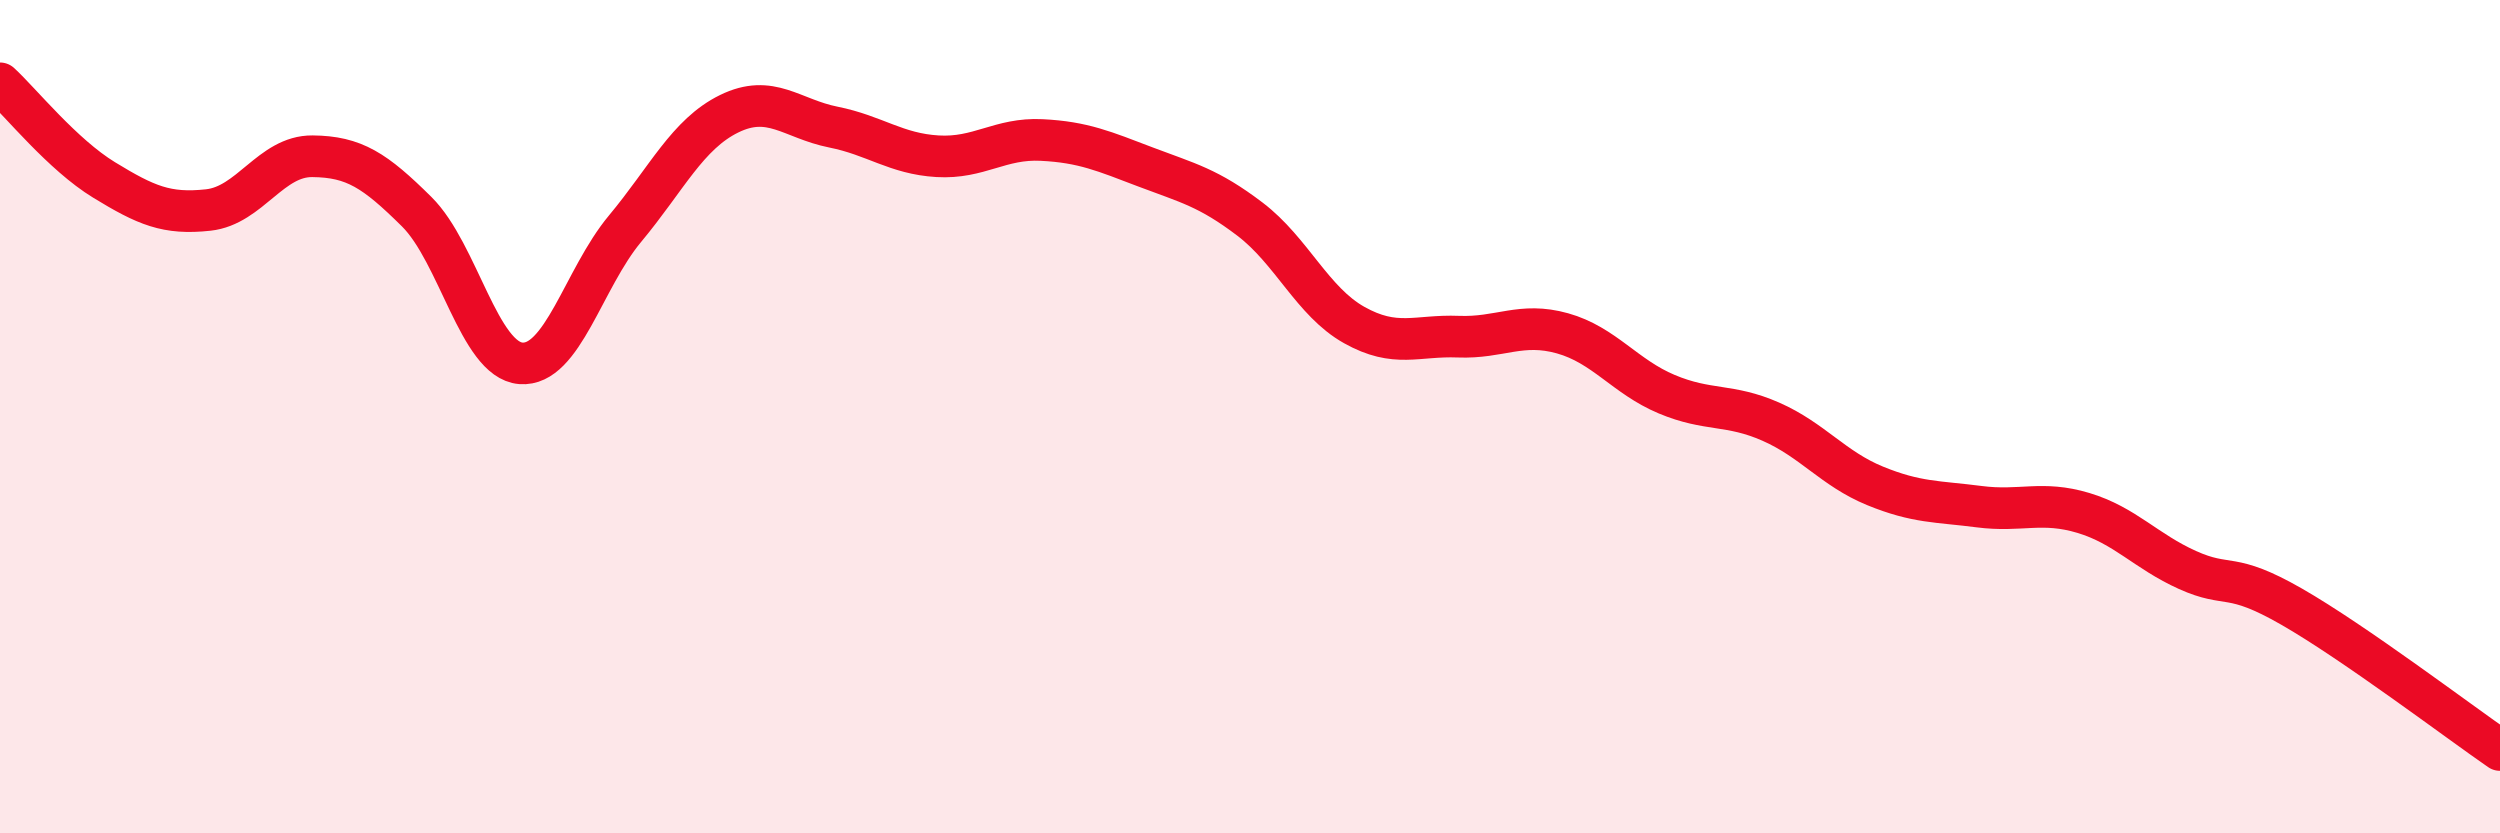
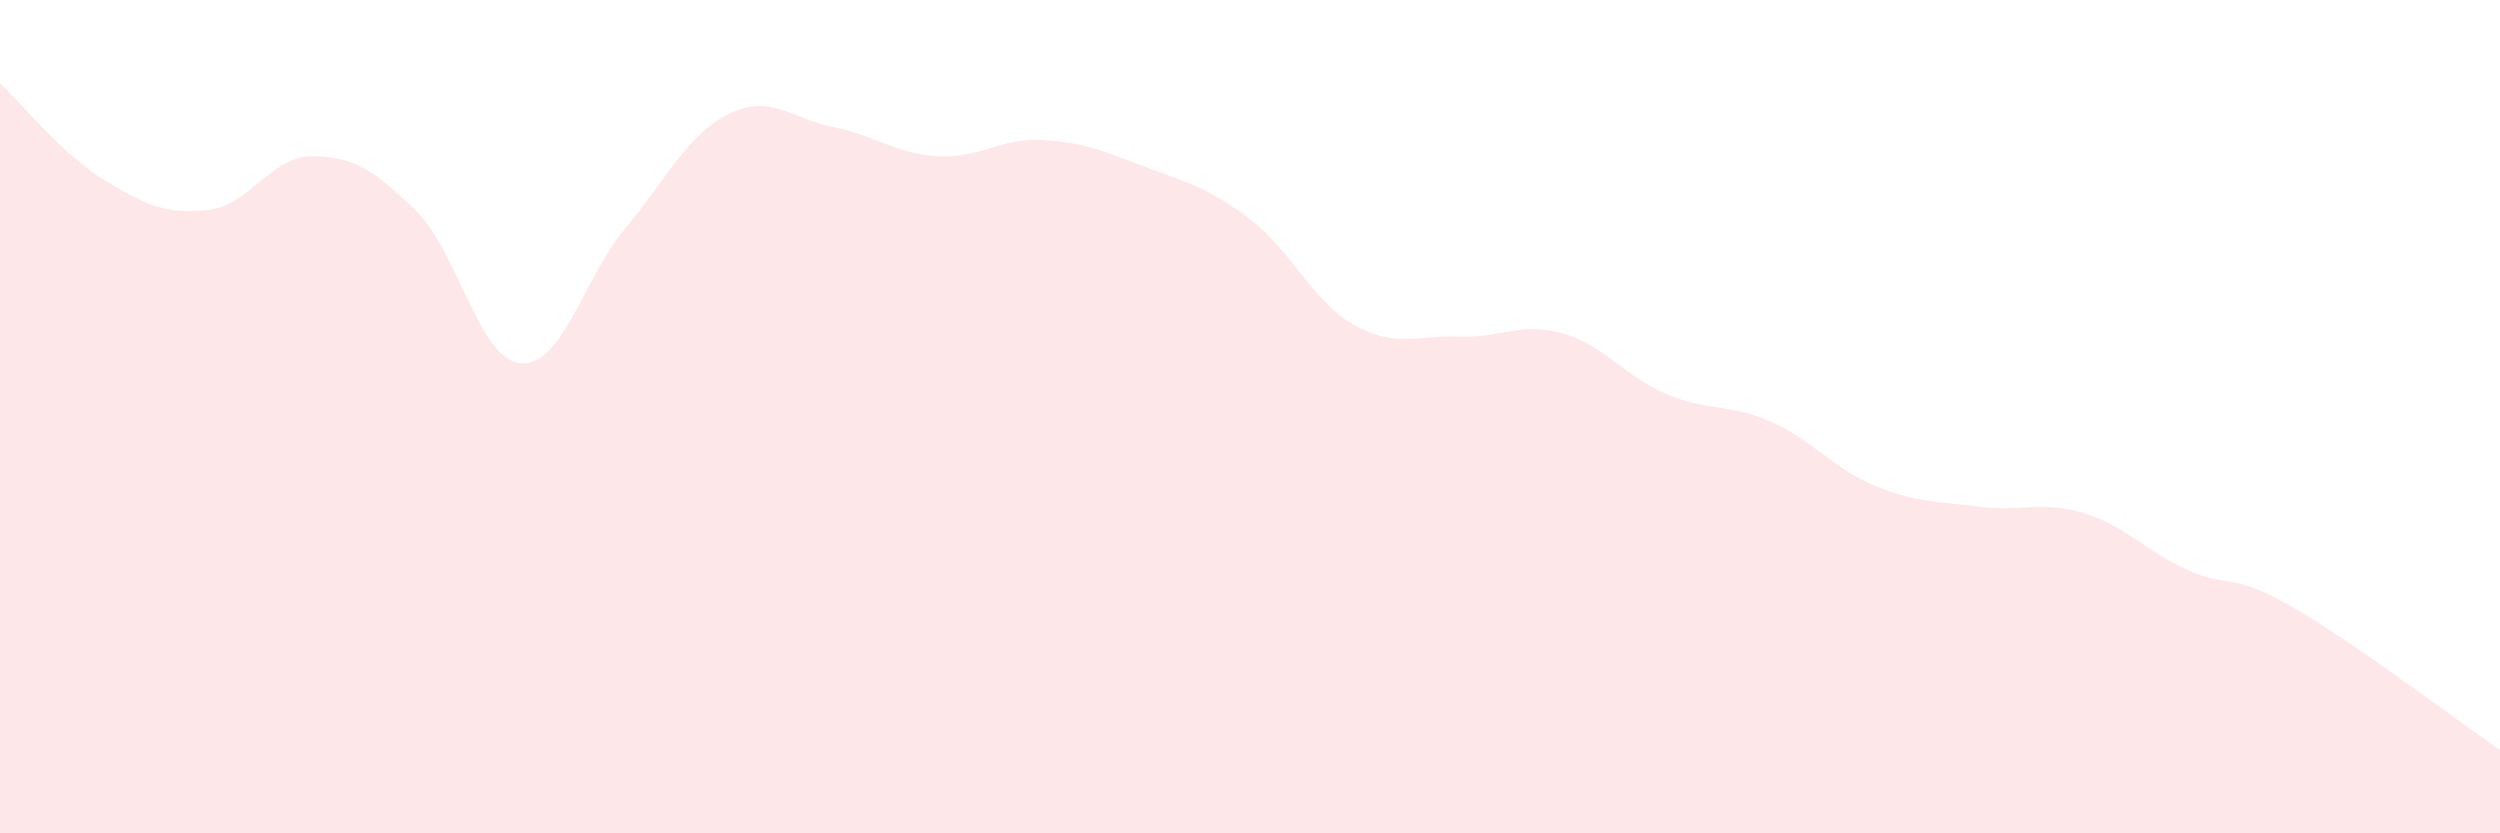
<svg xmlns="http://www.w3.org/2000/svg" width="60" height="20" viewBox="0 0 60 20">
  <path d="M 0,2 C 0.5,2.46 1.5,3.71 2.5,4.32 C 3.5,4.93 4,5.15 5,5.04 C 6,4.93 6.5,3.74 7.5,3.75 C 8.5,3.76 9,4.09 10,5.08 C 11,6.07 11.5,8.64 12.5,8.72 C 13.5,8.8 14,6.69 15,5.49 C 16,4.29 16.5,3.22 17.5,2.73 C 18.5,2.24 19,2.85 20,3.05 C 21,3.25 21.5,3.69 22.5,3.75 C 23.5,3.81 24,3.31 25,3.36 C 26,3.41 26.5,3.63 27.5,4.01 C 28.5,4.39 29,4.5 30,5.26 C 31,6.02 31.5,7.24 32.5,7.8 C 33.5,8.36 34,8.04 35,8.08 C 36,8.12 36.5,7.72 37.5,8 C 38.5,8.28 39,9.04 40,9.46 C 41,9.88 41.5,9.68 42.5,10.12 C 43.5,10.56 44,11.25 45,11.66 C 46,12.07 46.5,12.03 47.5,12.16 C 48.5,12.29 49,12.01 50,12.31 C 51,12.61 51.5,13.23 52.5,13.68 C 53.5,14.13 53.5,13.7 55,14.56 C 56.5,15.42 59,17.31 60,18L60 20L0 20Z" fill="#EB0A25" opacity="0.1" stroke-linecap="round" stroke-linejoin="round" />
-   <path d="M 0,2 C 0.5,2.46 1.5,3.71 2.5,4.32 C 3.5,4.93 4,5.15 5,5.04 C 6,4.93 6.5,3.74 7.5,3.75 C 8.5,3.76 9,4.09 10,5.08 C 11,6.07 11.5,8.64 12.5,8.72 C 13.5,8.8 14,6.69 15,5.49 C 16,4.29 16.5,3.22 17.5,2.73 C 18.5,2.24 19,2.85 20,3.05 C 21,3.25 21.5,3.69 22.5,3.75 C 23.5,3.81 24,3.31 25,3.36 C 26,3.41 26.5,3.63 27.5,4.01 C 28.5,4.39 29,4.5 30,5.26 C 31,6.02 31.5,7.24 32.5,7.8 C 33.5,8.36 34,8.04 35,8.08 C 36,8.12 36.5,7.72 37.5,8 C 38.5,8.28 39,9.04 40,9.46 C 41,9.88 41.5,9.68 42.5,10.12 C 43.5,10.56 44,11.25 45,11.66 C 46,12.07 46.5,12.03 47.5,12.16 C 48.5,12.29 49,12.01 50,12.31 C 51,12.61 51.5,13.23 52.5,13.68 C 53.5,14.13 53.5,13.7 55,14.56 C 56.5,15.42 59,17.31 60,18" stroke="#EB0A25" stroke-width="1" fill="none" stroke-linecap="round" stroke-linejoin="round" />
</svg>